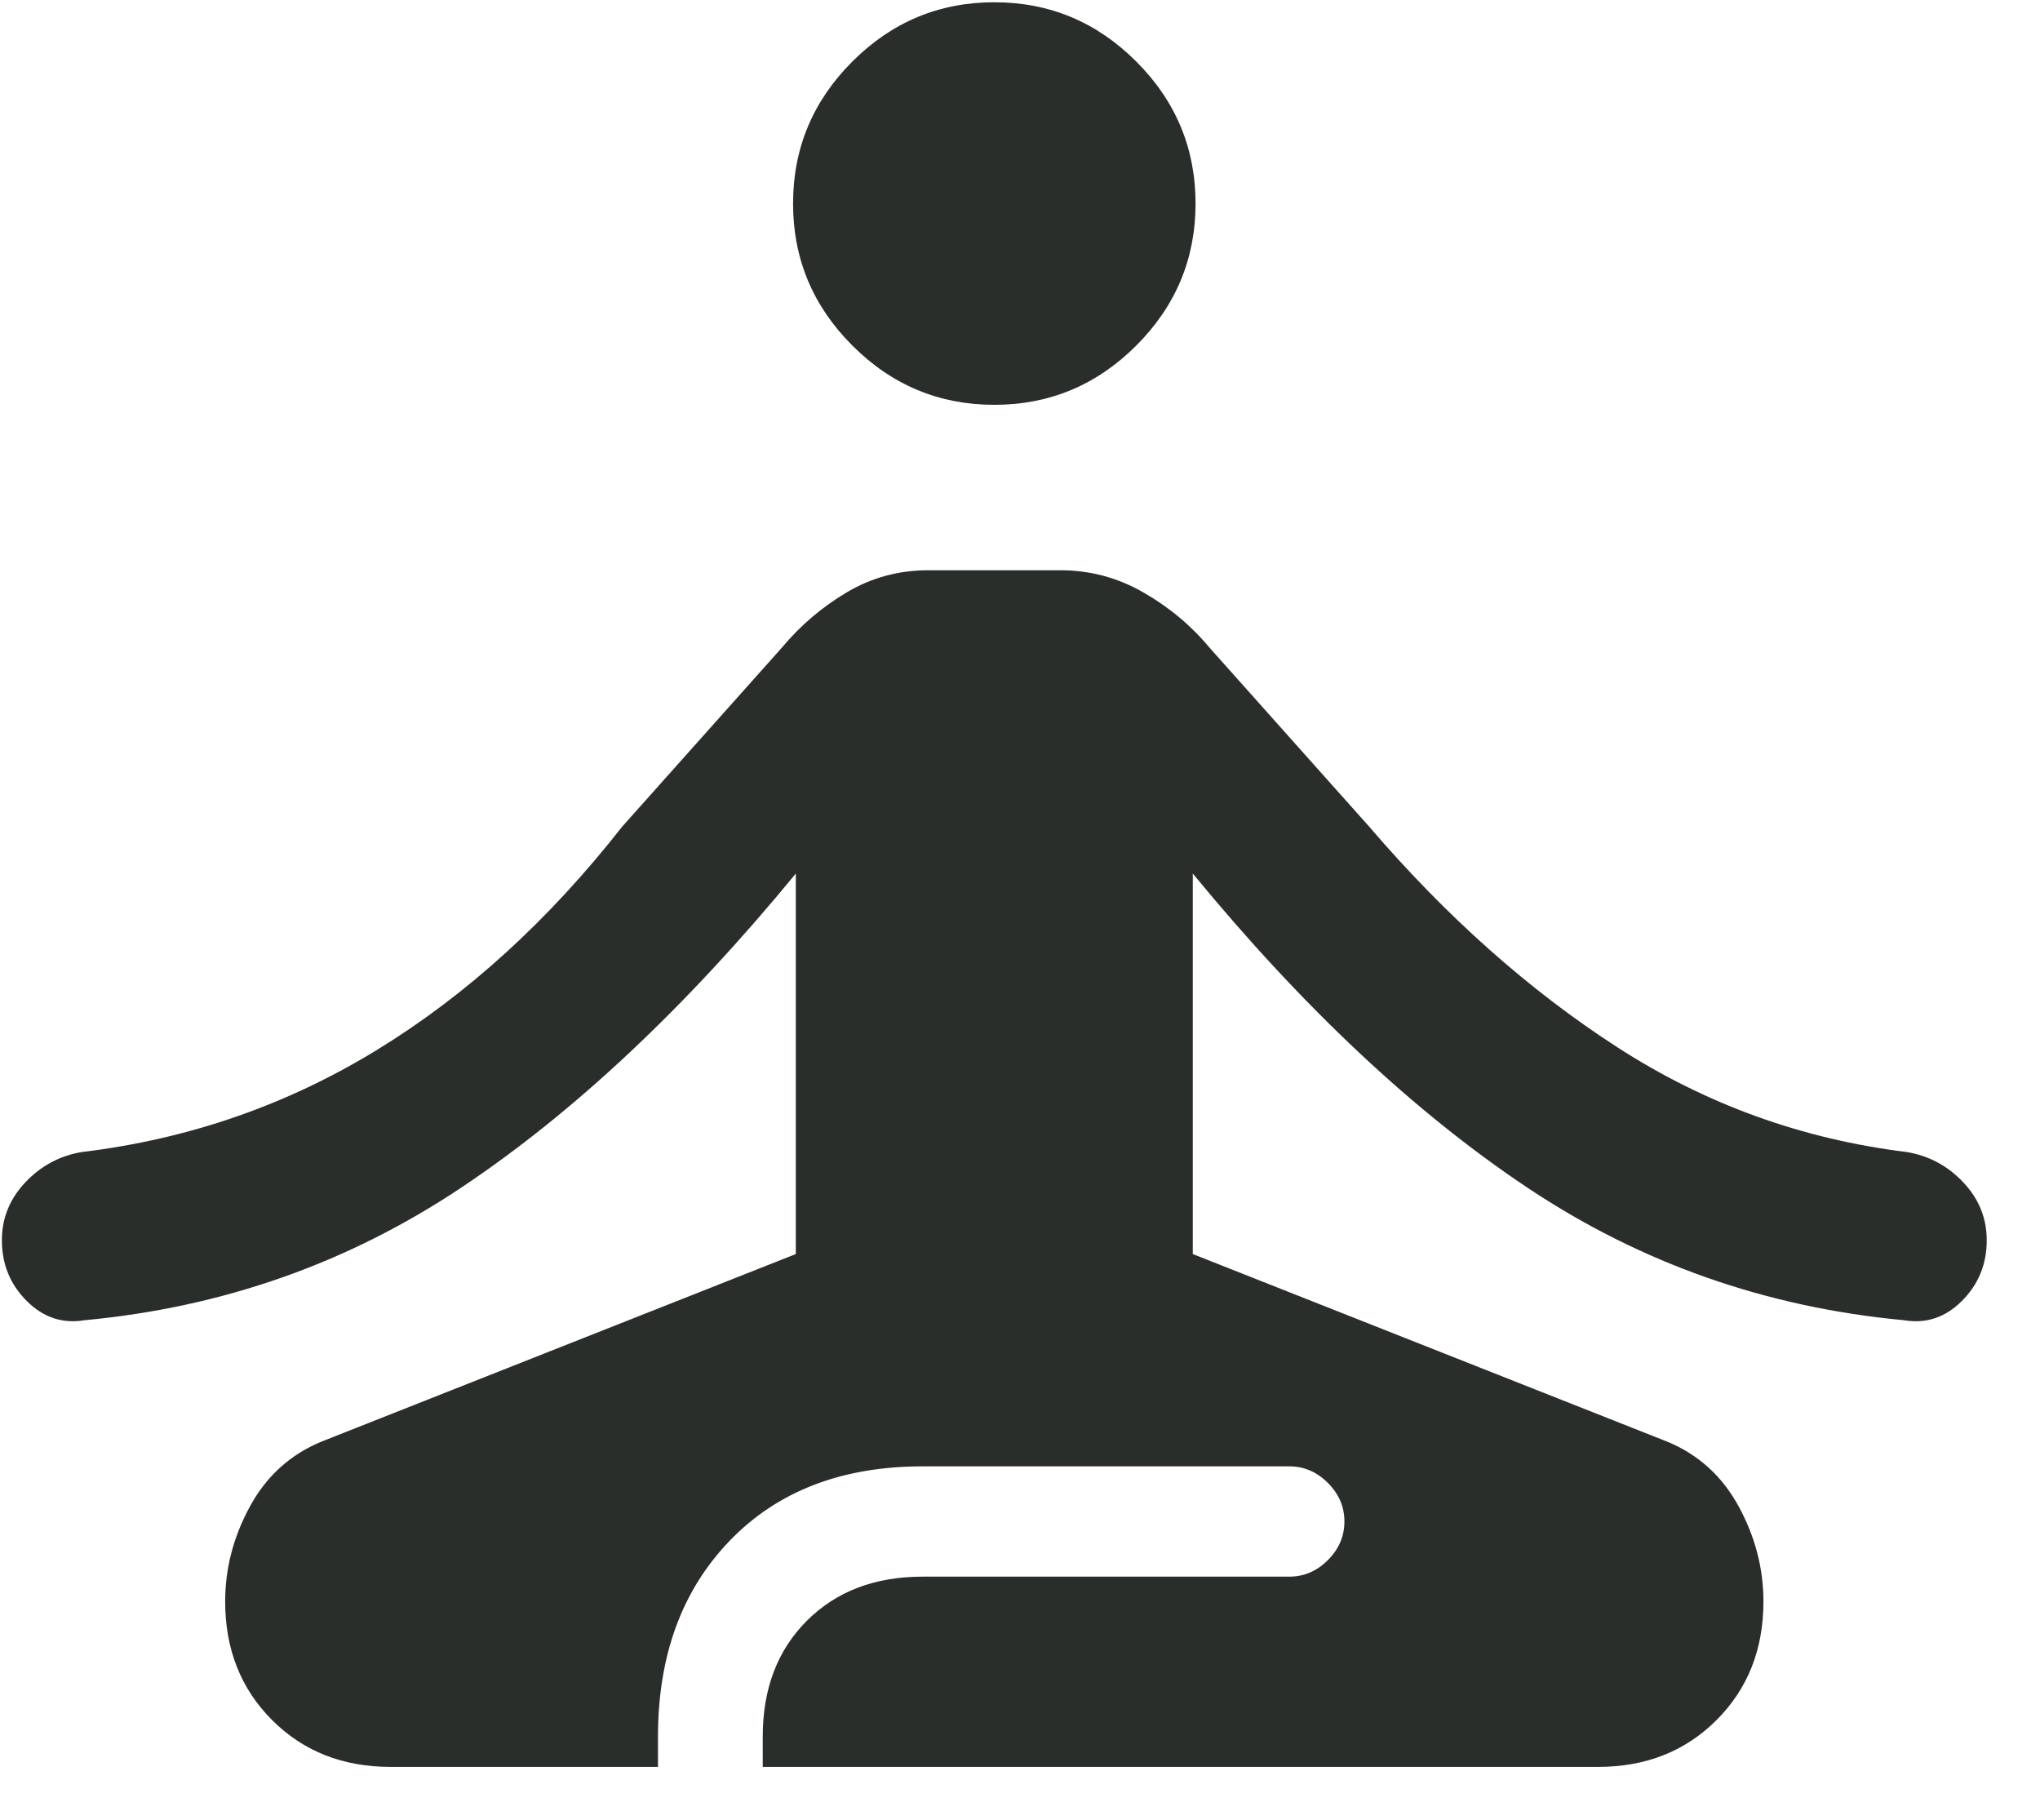
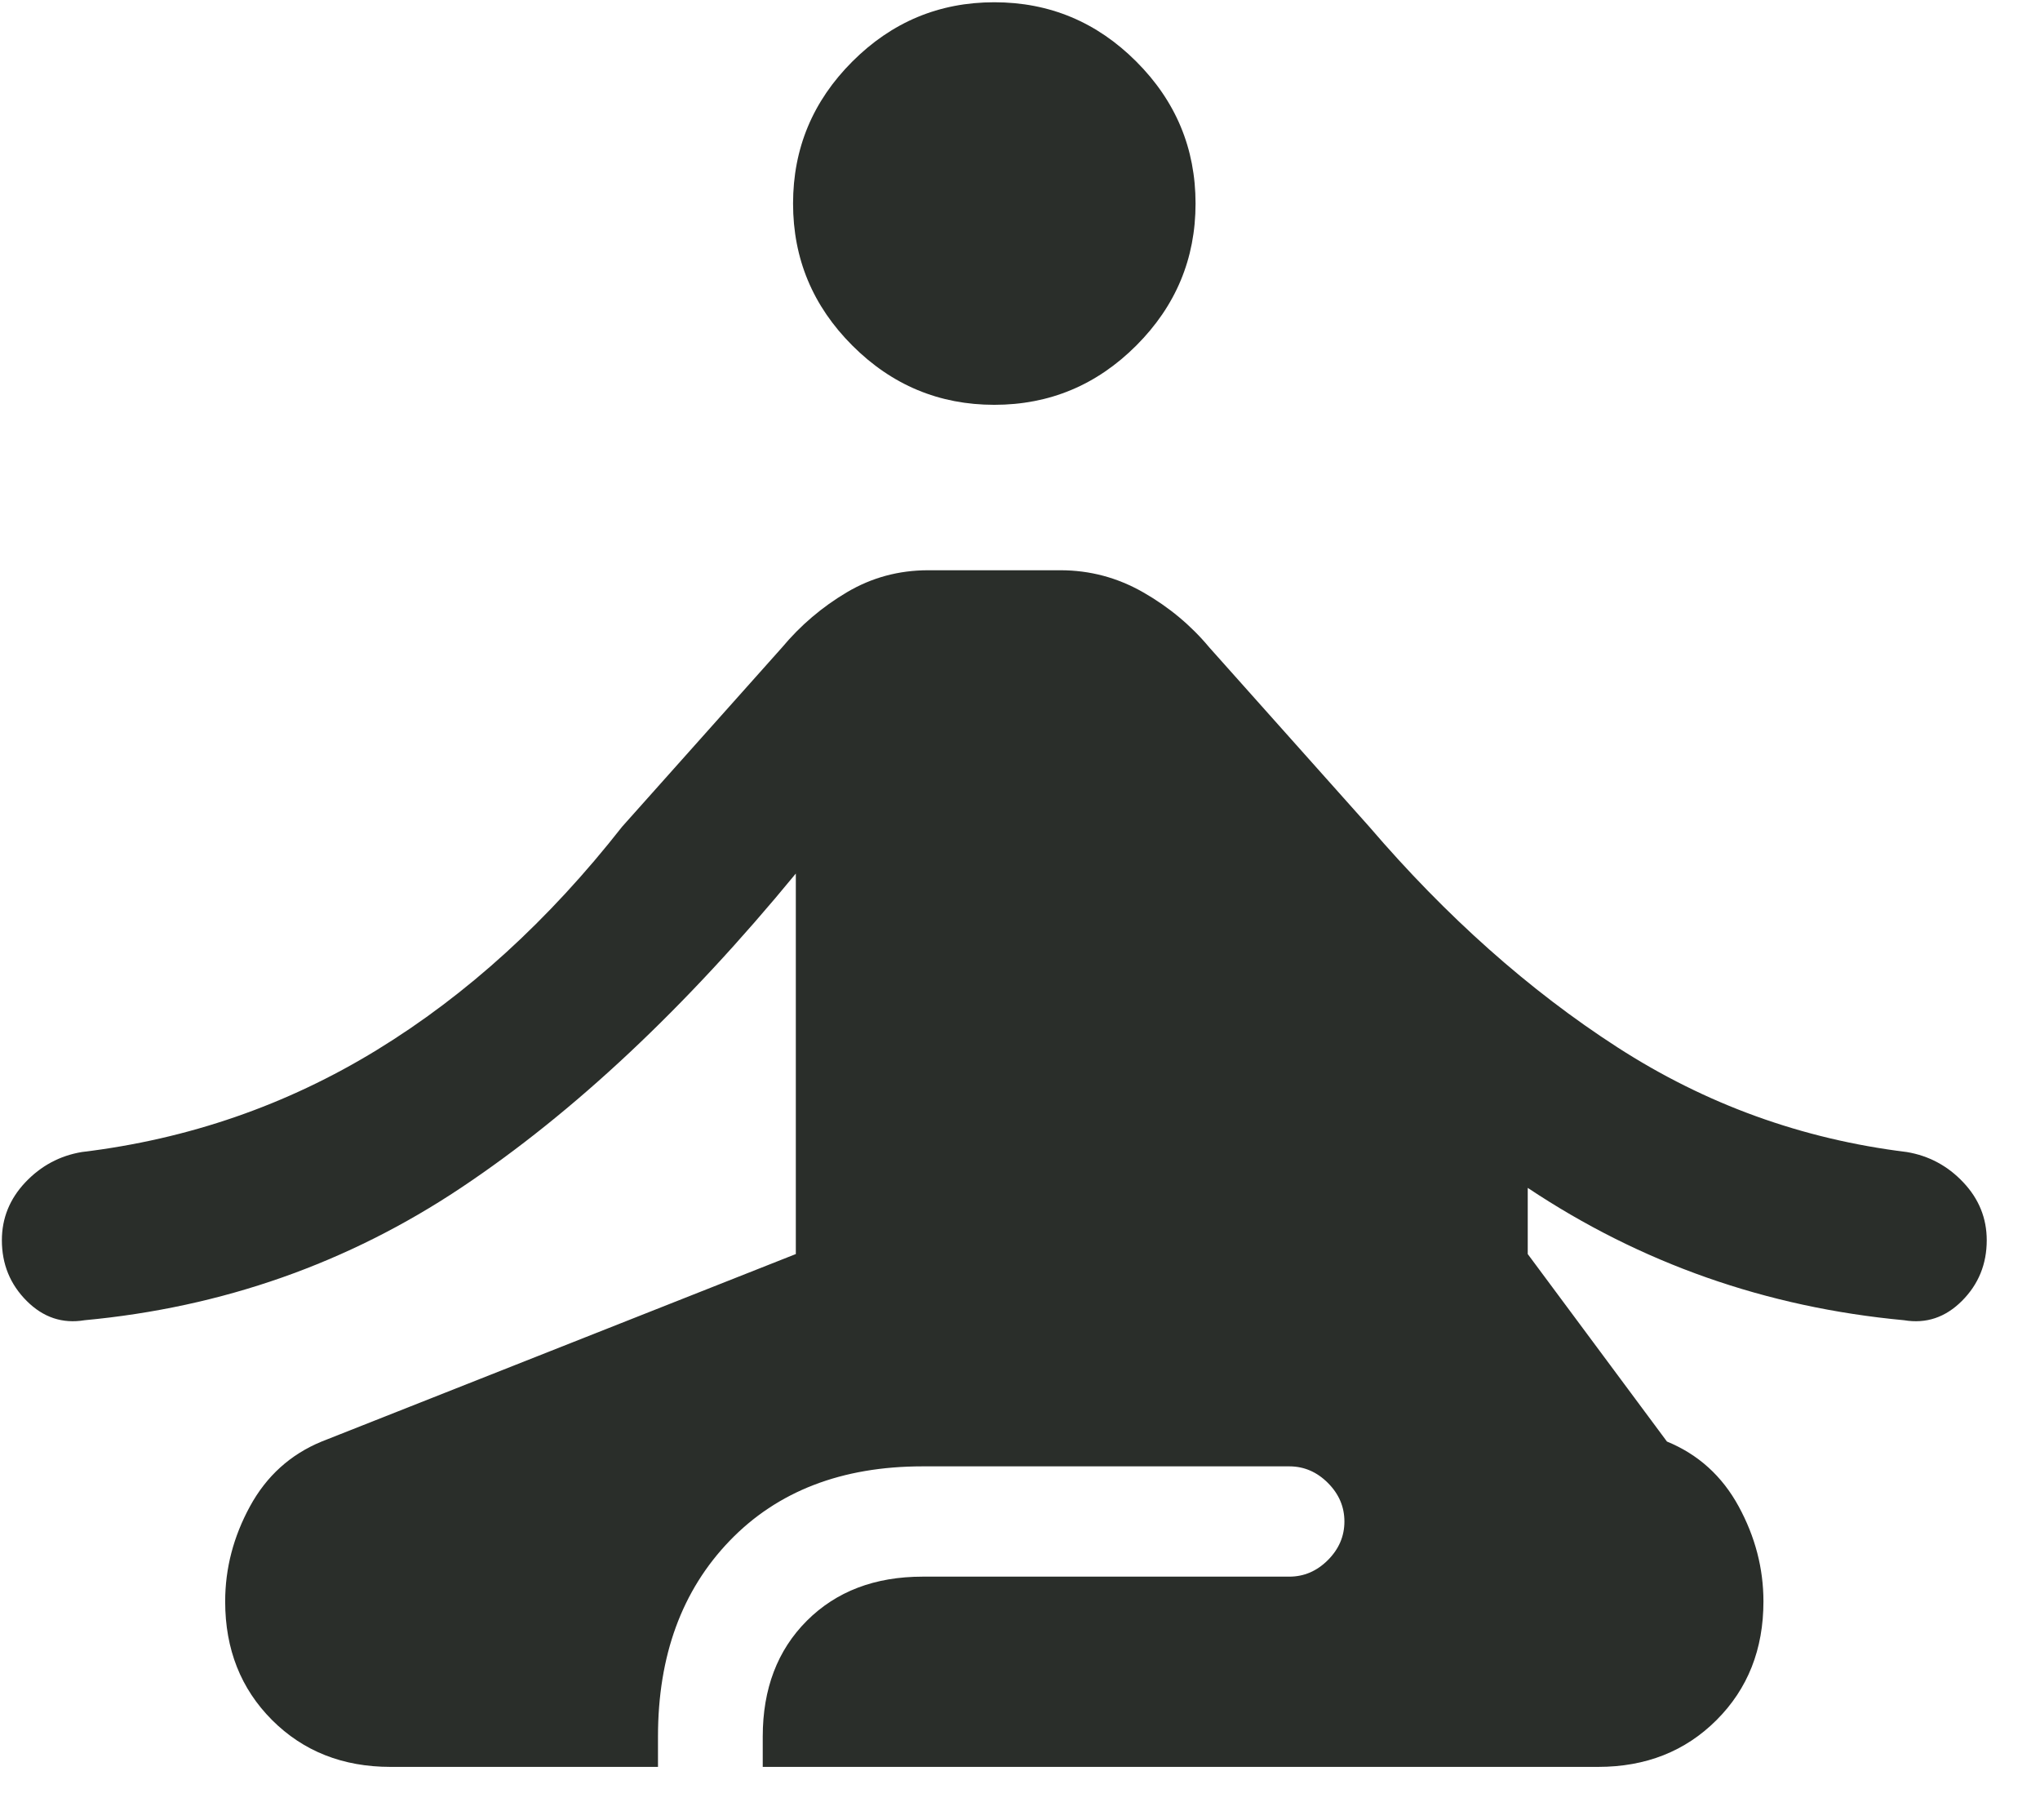
<svg xmlns="http://www.w3.org/2000/svg" width="37" height="33" viewBox="0 0 37 33" fill="none">
-   <path d="M7.084 32.041C6.218 32.041 5.501 31.758 4.934 31.191C4.368 30.624 4.084 29.908 4.084 29.041C4.084 28.441 4.234 27.866 4.534 27.316C4.834 26.766 5.268 26.374 5.834 26.141L14.434 22.741V15.841C12.434 18.274 10.409 20.174 8.359 21.541C6.309 22.908 4.034 23.708 1.534 23.941C1.134 24.008 0.784 23.891 0.484 23.591C0.184 23.291 0.034 22.924 0.034 22.491C0.034 22.091 0.176 21.741 0.459 21.441C0.743 21.141 1.084 20.958 1.484 20.891C3.418 20.658 5.201 20.041 6.834 19.041C8.468 18.041 9.951 16.691 11.284 14.991L14.184 11.741C14.518 11.341 14.909 11.008 15.359 10.741C15.809 10.474 16.301 10.341 16.834 10.341H19.234C19.767 10.341 20.267 10.474 20.734 10.741C21.201 11.008 21.601 11.341 21.934 11.741L24.834 14.991C26.234 16.624 27.734 17.958 29.334 18.991C30.934 20.024 32.684 20.658 34.584 20.891C34.984 20.958 35.326 21.141 35.609 21.441C35.892 21.741 36.034 22.091 36.034 22.491C36.034 22.924 35.884 23.291 35.584 23.591C35.284 23.891 34.934 24.008 34.534 23.941C32.034 23.708 29.759 22.908 27.709 21.541C25.659 20.174 23.634 18.274 21.634 15.841V22.741L30.234 26.141C30.801 26.374 31.234 26.766 31.534 27.316C31.834 27.866 31.984 28.441 31.984 29.041C31.984 29.908 31.701 30.624 31.134 31.191C30.567 31.758 29.851 32.041 28.984 32.041H13.834V31.491C13.834 30.624 14.101 29.924 14.634 29.391C15.168 28.858 15.867 28.591 16.734 28.591H23.384C23.651 28.591 23.884 28.491 24.084 28.291C24.284 28.091 24.384 27.858 24.384 27.591C24.384 27.324 24.284 27.091 24.084 26.891C23.884 26.691 23.651 26.591 23.384 26.591H16.734C15.268 26.591 14.101 27.041 13.234 27.941C12.367 28.841 11.934 30.024 11.934 31.491V32.041H7.084ZM18.034 7.341C17.034 7.341 16.176 6.983 15.459 6.266C14.742 5.549 14.384 4.691 14.384 3.691C14.384 2.691 14.742 1.833 15.459 1.116C16.176 0.399 17.034 0.041 18.034 0.041C19.034 0.041 19.892 0.399 20.609 1.116C21.326 1.833 21.684 2.691 21.684 3.691C21.684 4.691 21.326 5.549 20.609 6.266C19.892 6.983 19.034 7.341 18.034 7.341Z" fill="#2A2E2A" />
+   <path d="M7.084 32.041C6.218 32.041 5.501 31.758 4.934 31.191C4.368 30.624 4.084 29.908 4.084 29.041C4.084 28.441 4.234 27.866 4.534 27.316C4.834 26.766 5.268 26.374 5.834 26.141L14.434 22.741V15.841C12.434 18.274 10.409 20.174 8.359 21.541C6.309 22.908 4.034 23.708 1.534 23.941C1.134 24.008 0.784 23.891 0.484 23.591C0.184 23.291 0.034 22.924 0.034 22.491C0.034 22.091 0.176 21.741 0.459 21.441C0.743 21.141 1.084 20.958 1.484 20.891C3.418 20.658 5.201 20.041 6.834 19.041C8.468 18.041 9.951 16.691 11.284 14.991L14.184 11.741C14.518 11.341 14.909 11.008 15.359 10.741C15.809 10.474 16.301 10.341 16.834 10.341H19.234C19.767 10.341 20.267 10.474 20.734 10.741C21.201 11.008 21.601 11.341 21.934 11.741L24.834 14.991C26.234 16.624 27.734 17.958 29.334 18.991C30.934 20.024 32.684 20.658 34.584 20.891C34.984 20.958 35.326 21.141 35.609 21.441C35.892 21.741 36.034 22.091 36.034 22.491C36.034 22.924 35.884 23.291 35.584 23.591C35.284 23.891 34.934 24.008 34.534 23.941C32.034 23.708 29.759 22.908 27.709 21.541V22.741L30.234 26.141C30.801 26.374 31.234 26.766 31.534 27.316C31.834 27.866 31.984 28.441 31.984 29.041C31.984 29.908 31.701 30.624 31.134 31.191C30.567 31.758 29.851 32.041 28.984 32.041H13.834V31.491C13.834 30.624 14.101 29.924 14.634 29.391C15.168 28.858 15.867 28.591 16.734 28.591H23.384C23.651 28.591 23.884 28.491 24.084 28.291C24.284 28.091 24.384 27.858 24.384 27.591C24.384 27.324 24.284 27.091 24.084 26.891C23.884 26.691 23.651 26.591 23.384 26.591H16.734C15.268 26.591 14.101 27.041 13.234 27.941C12.367 28.841 11.934 30.024 11.934 31.491V32.041H7.084ZM18.034 7.341C17.034 7.341 16.176 6.983 15.459 6.266C14.742 5.549 14.384 4.691 14.384 3.691C14.384 2.691 14.742 1.833 15.459 1.116C16.176 0.399 17.034 0.041 18.034 0.041C19.034 0.041 19.892 0.399 20.609 1.116C21.326 1.833 21.684 2.691 21.684 3.691C21.684 4.691 21.326 5.549 20.609 6.266C19.892 6.983 19.034 7.341 18.034 7.341Z" fill="#2A2E2A" />
</svg>